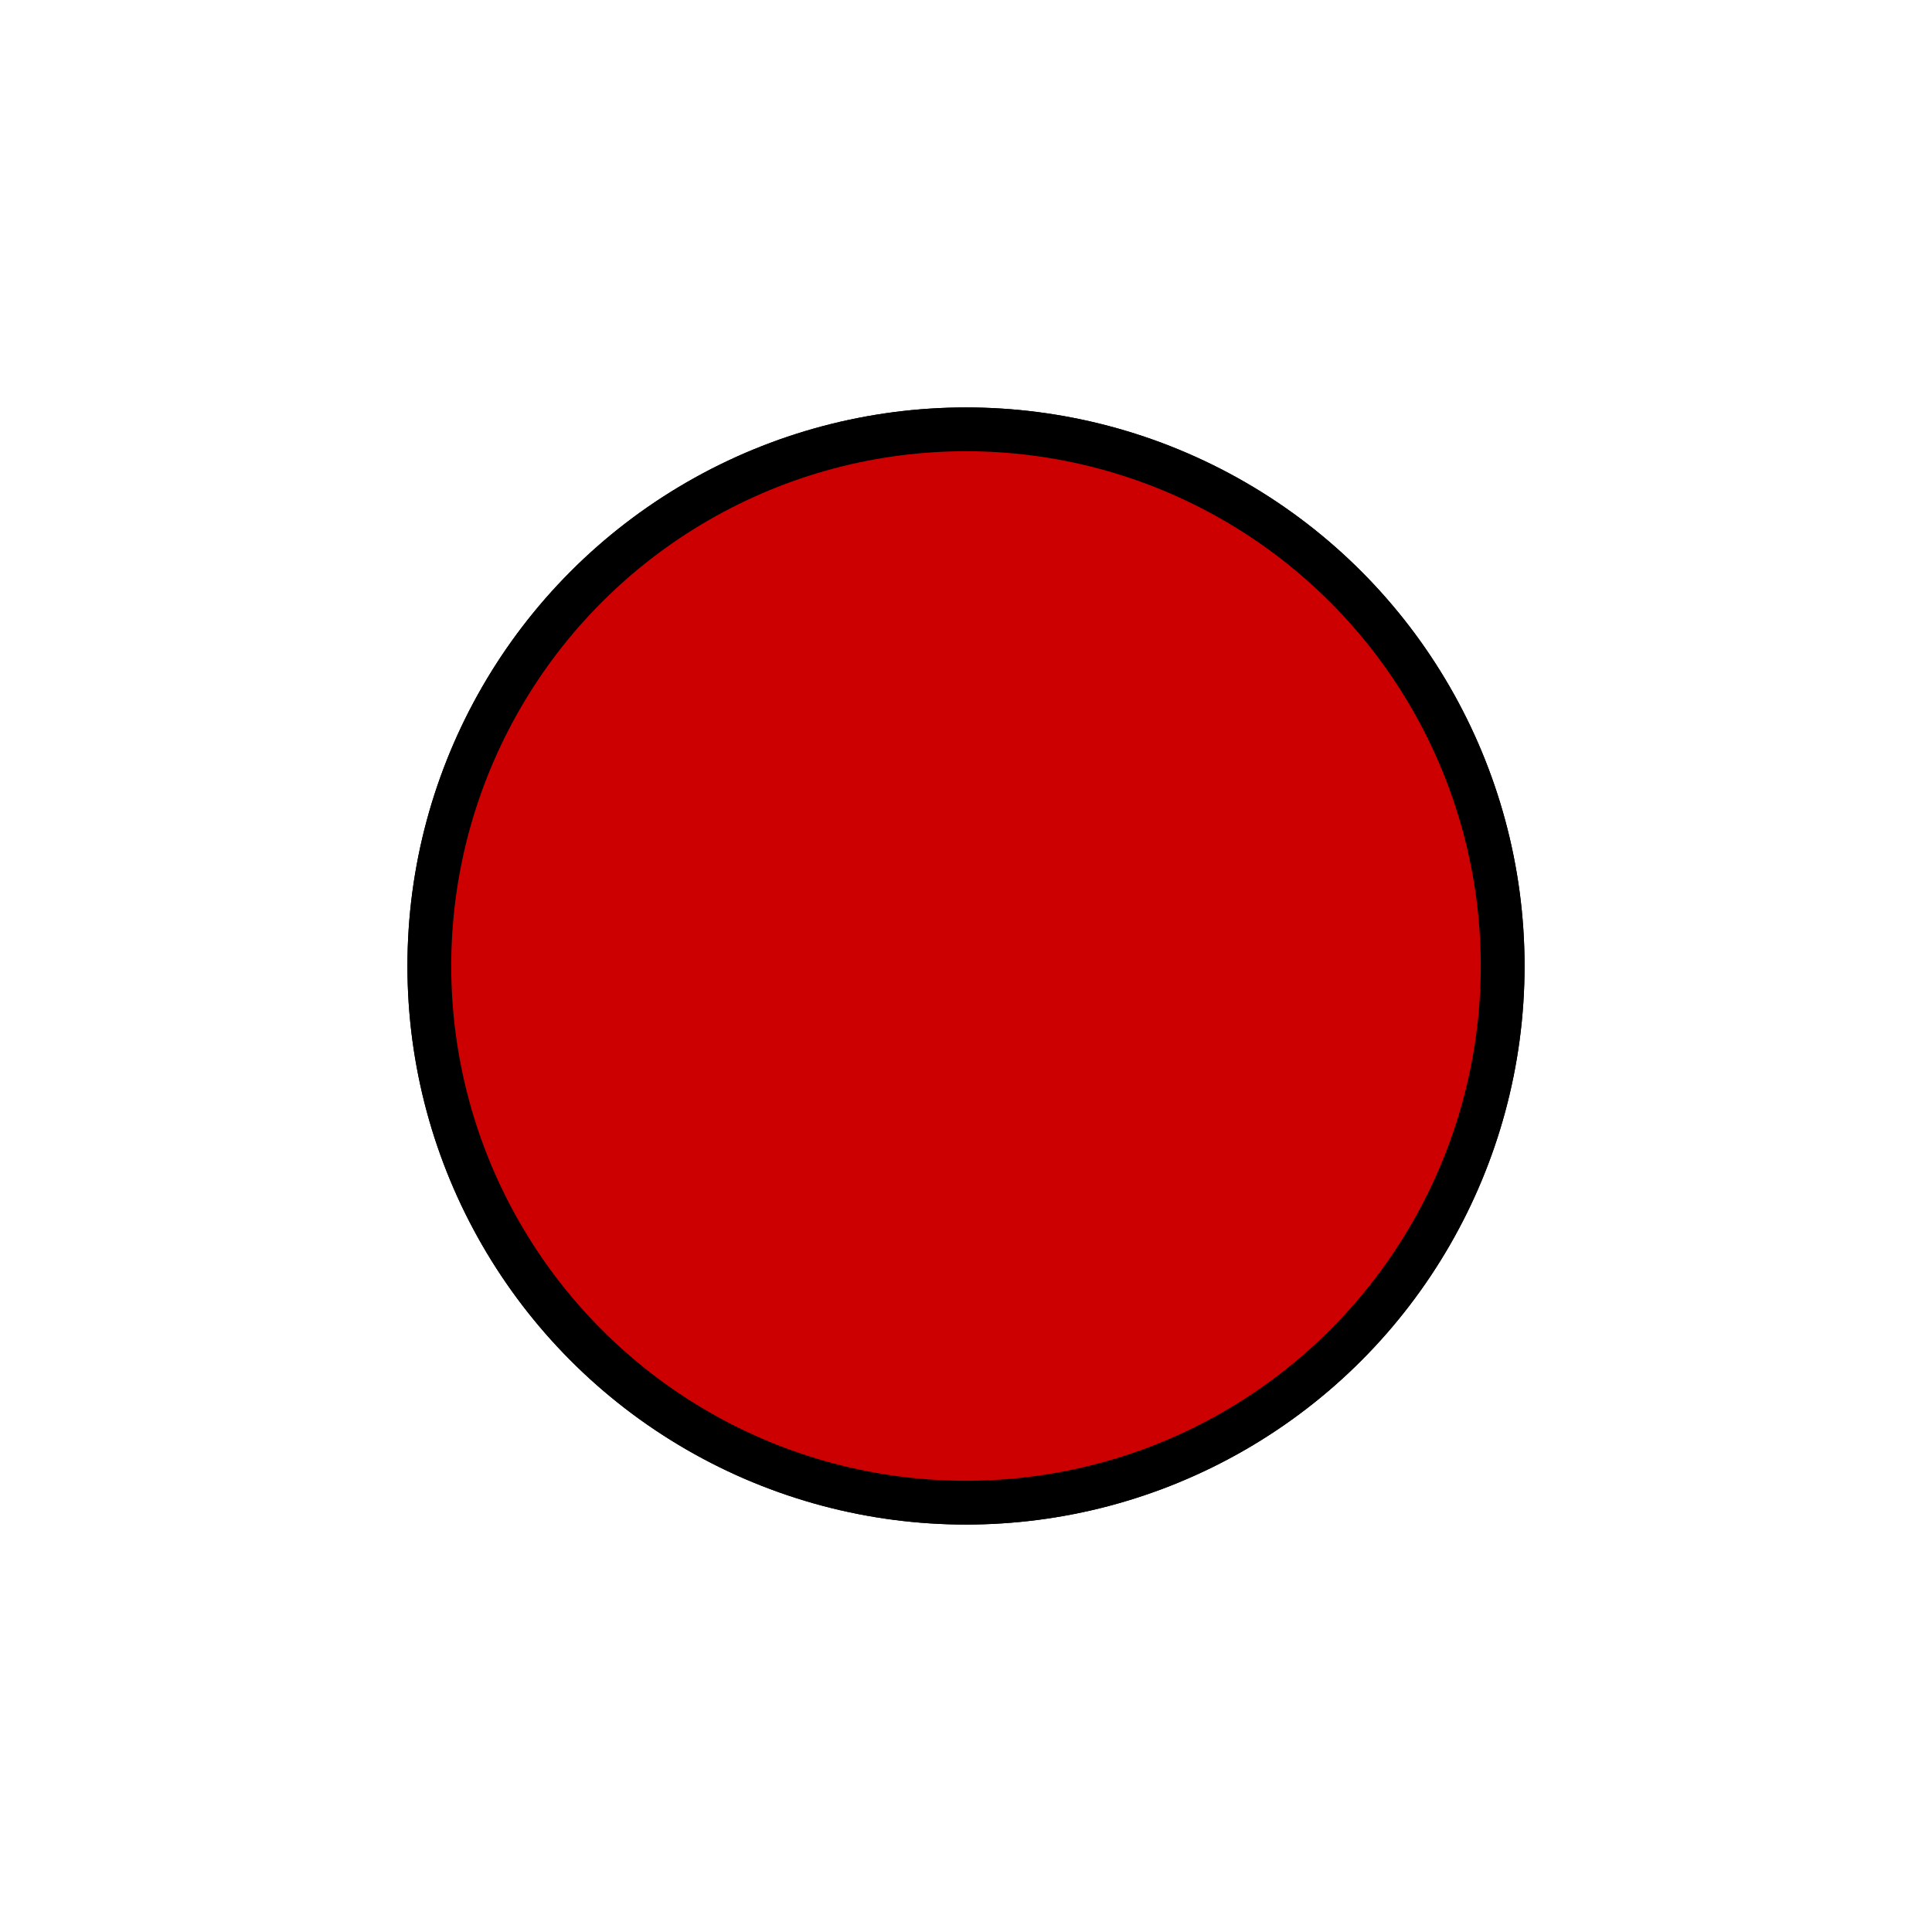
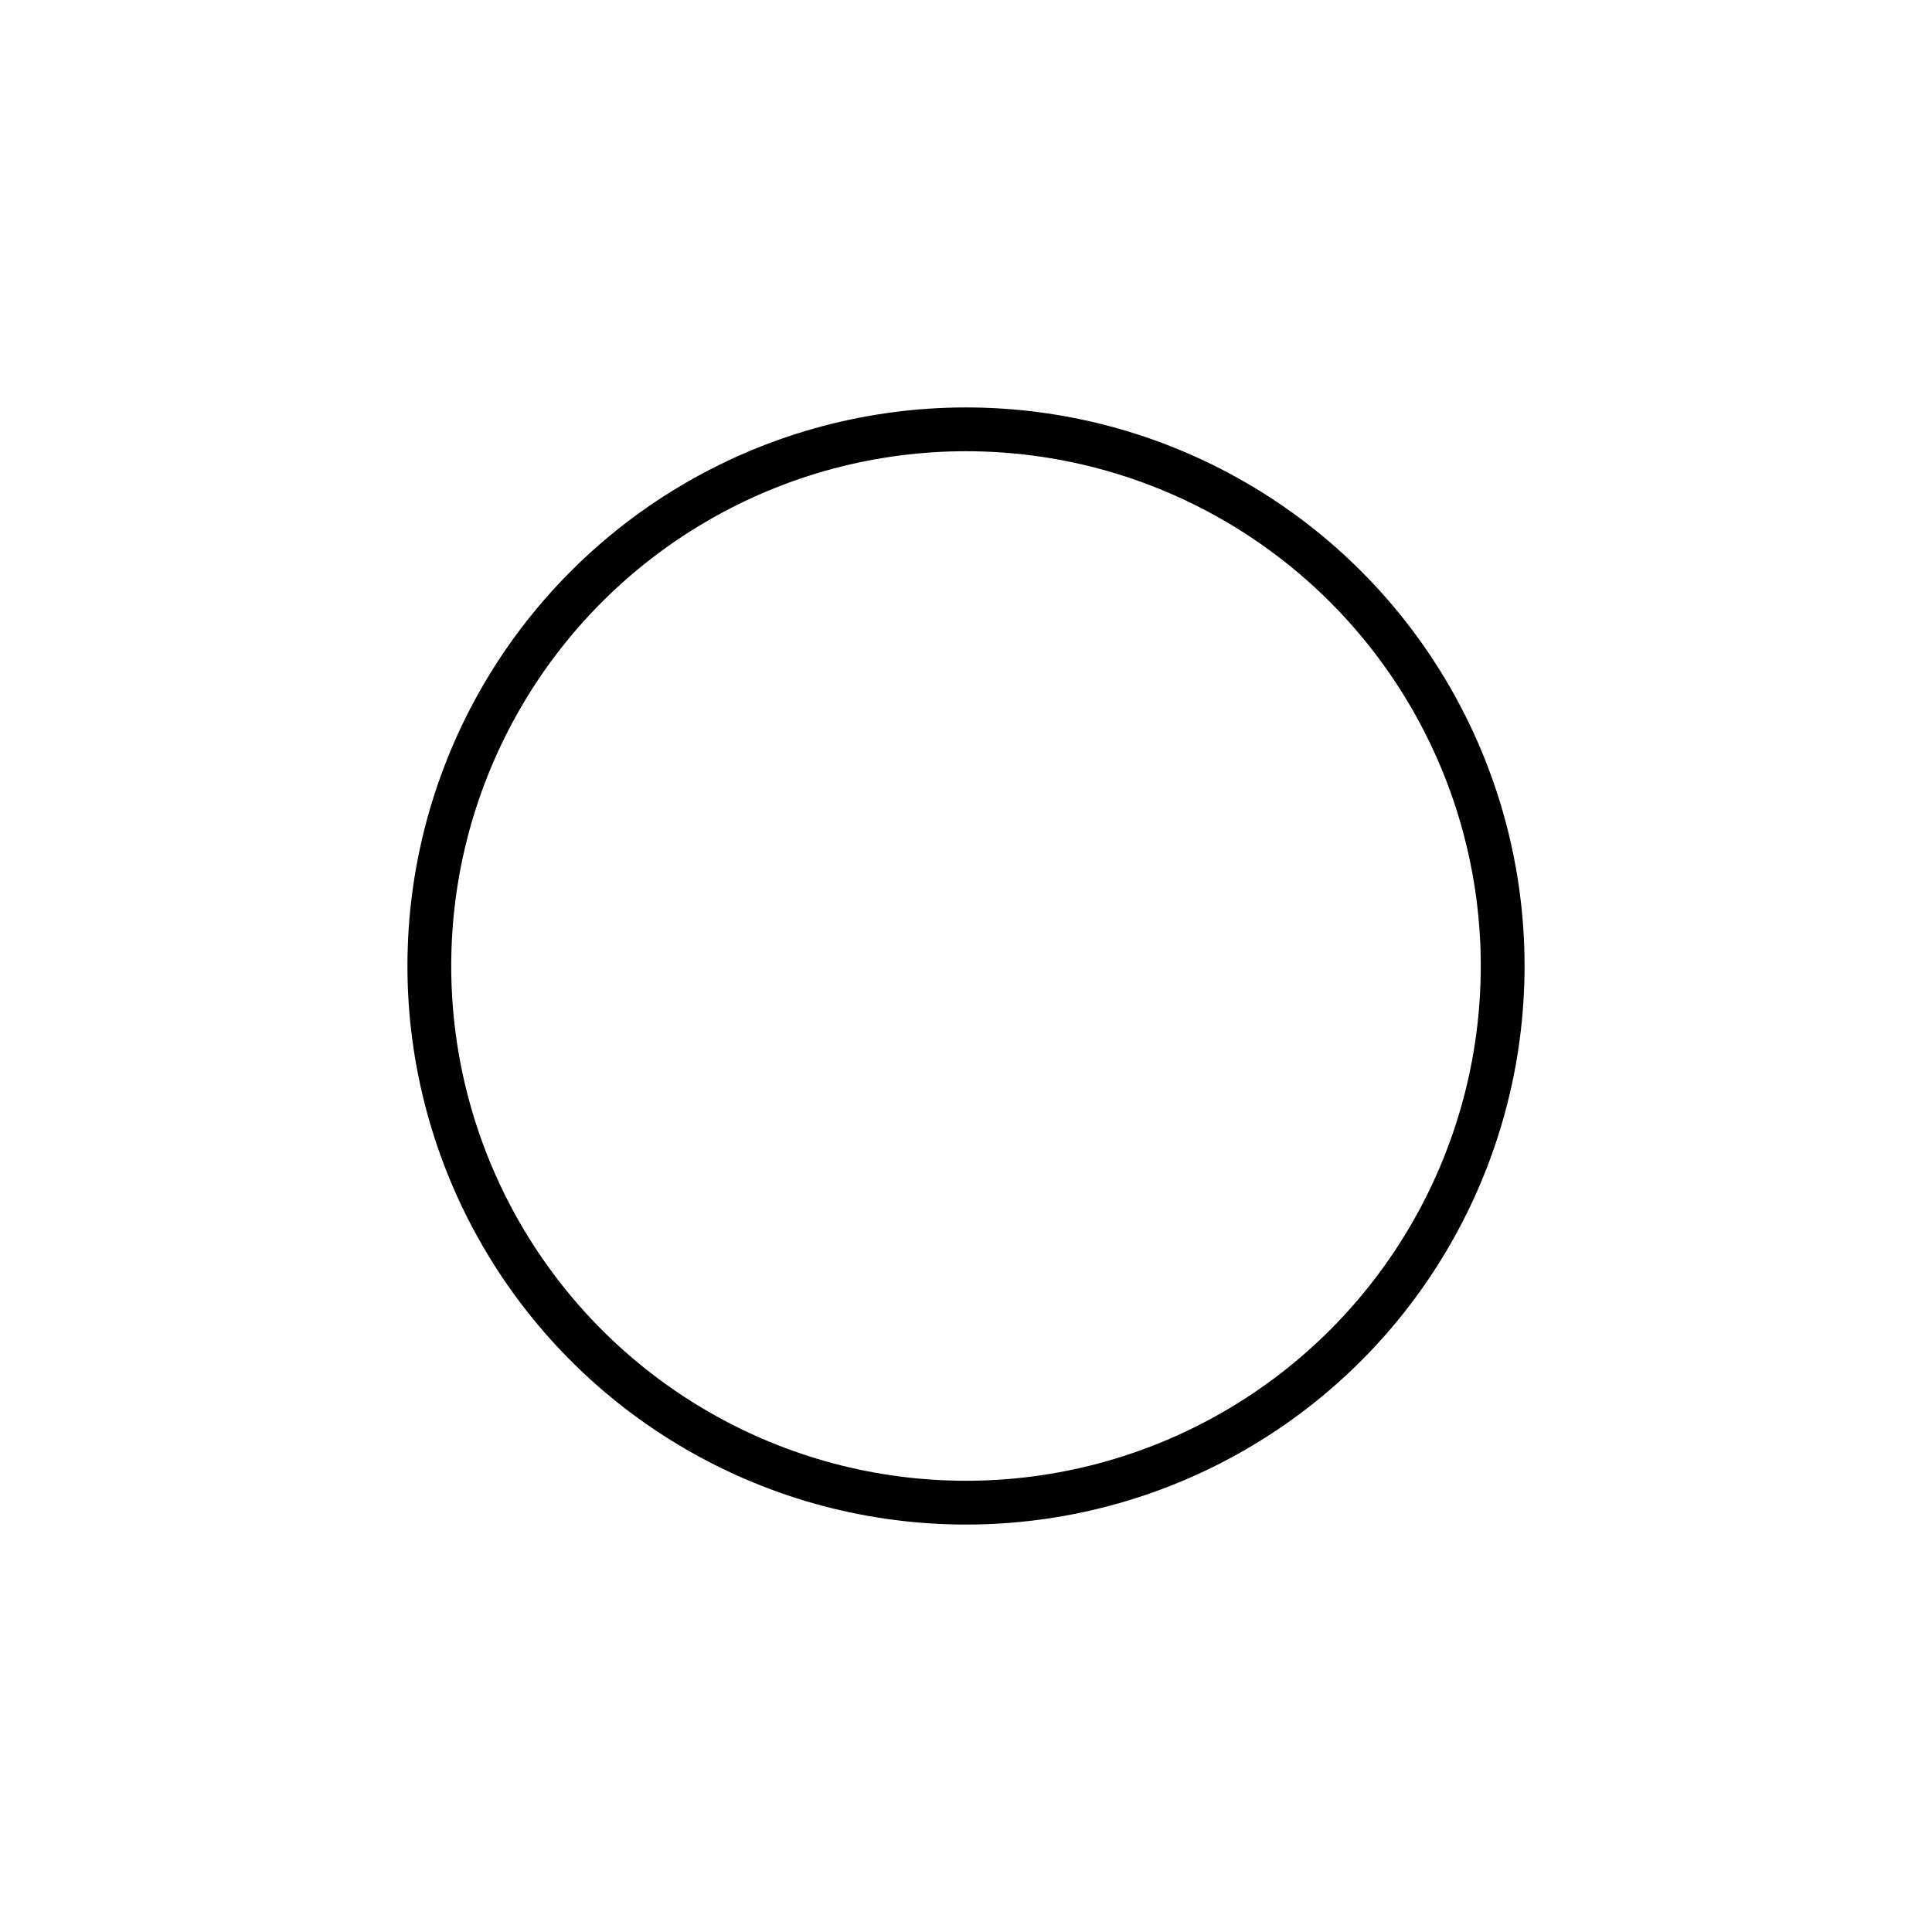
<svg xmlns="http://www.w3.org/2000/svg" width="167px" height="167px" viewBox="-6 -6 36.00 36.00" fill="none" stroke="#000000" stroke-width="0.816" stroke-linecap="round" stroke-linejoin="miter">
  <g id="SVGRepo_bgCarrier" stroke-width="0" />
  <g id="SVGRepo_tracerCarrier" stroke-linecap="round" stroke-linejoin="round" stroke="#CCCCCC" stroke-width="0.912" />
  <g id="SVGRepo_iconCarrier">
    <circle cx="12" cy="12" r="10" />
-     <circle cx="12" cy="12" r="10" fill="#c00" opacity="1" />
  </g>
</svg>